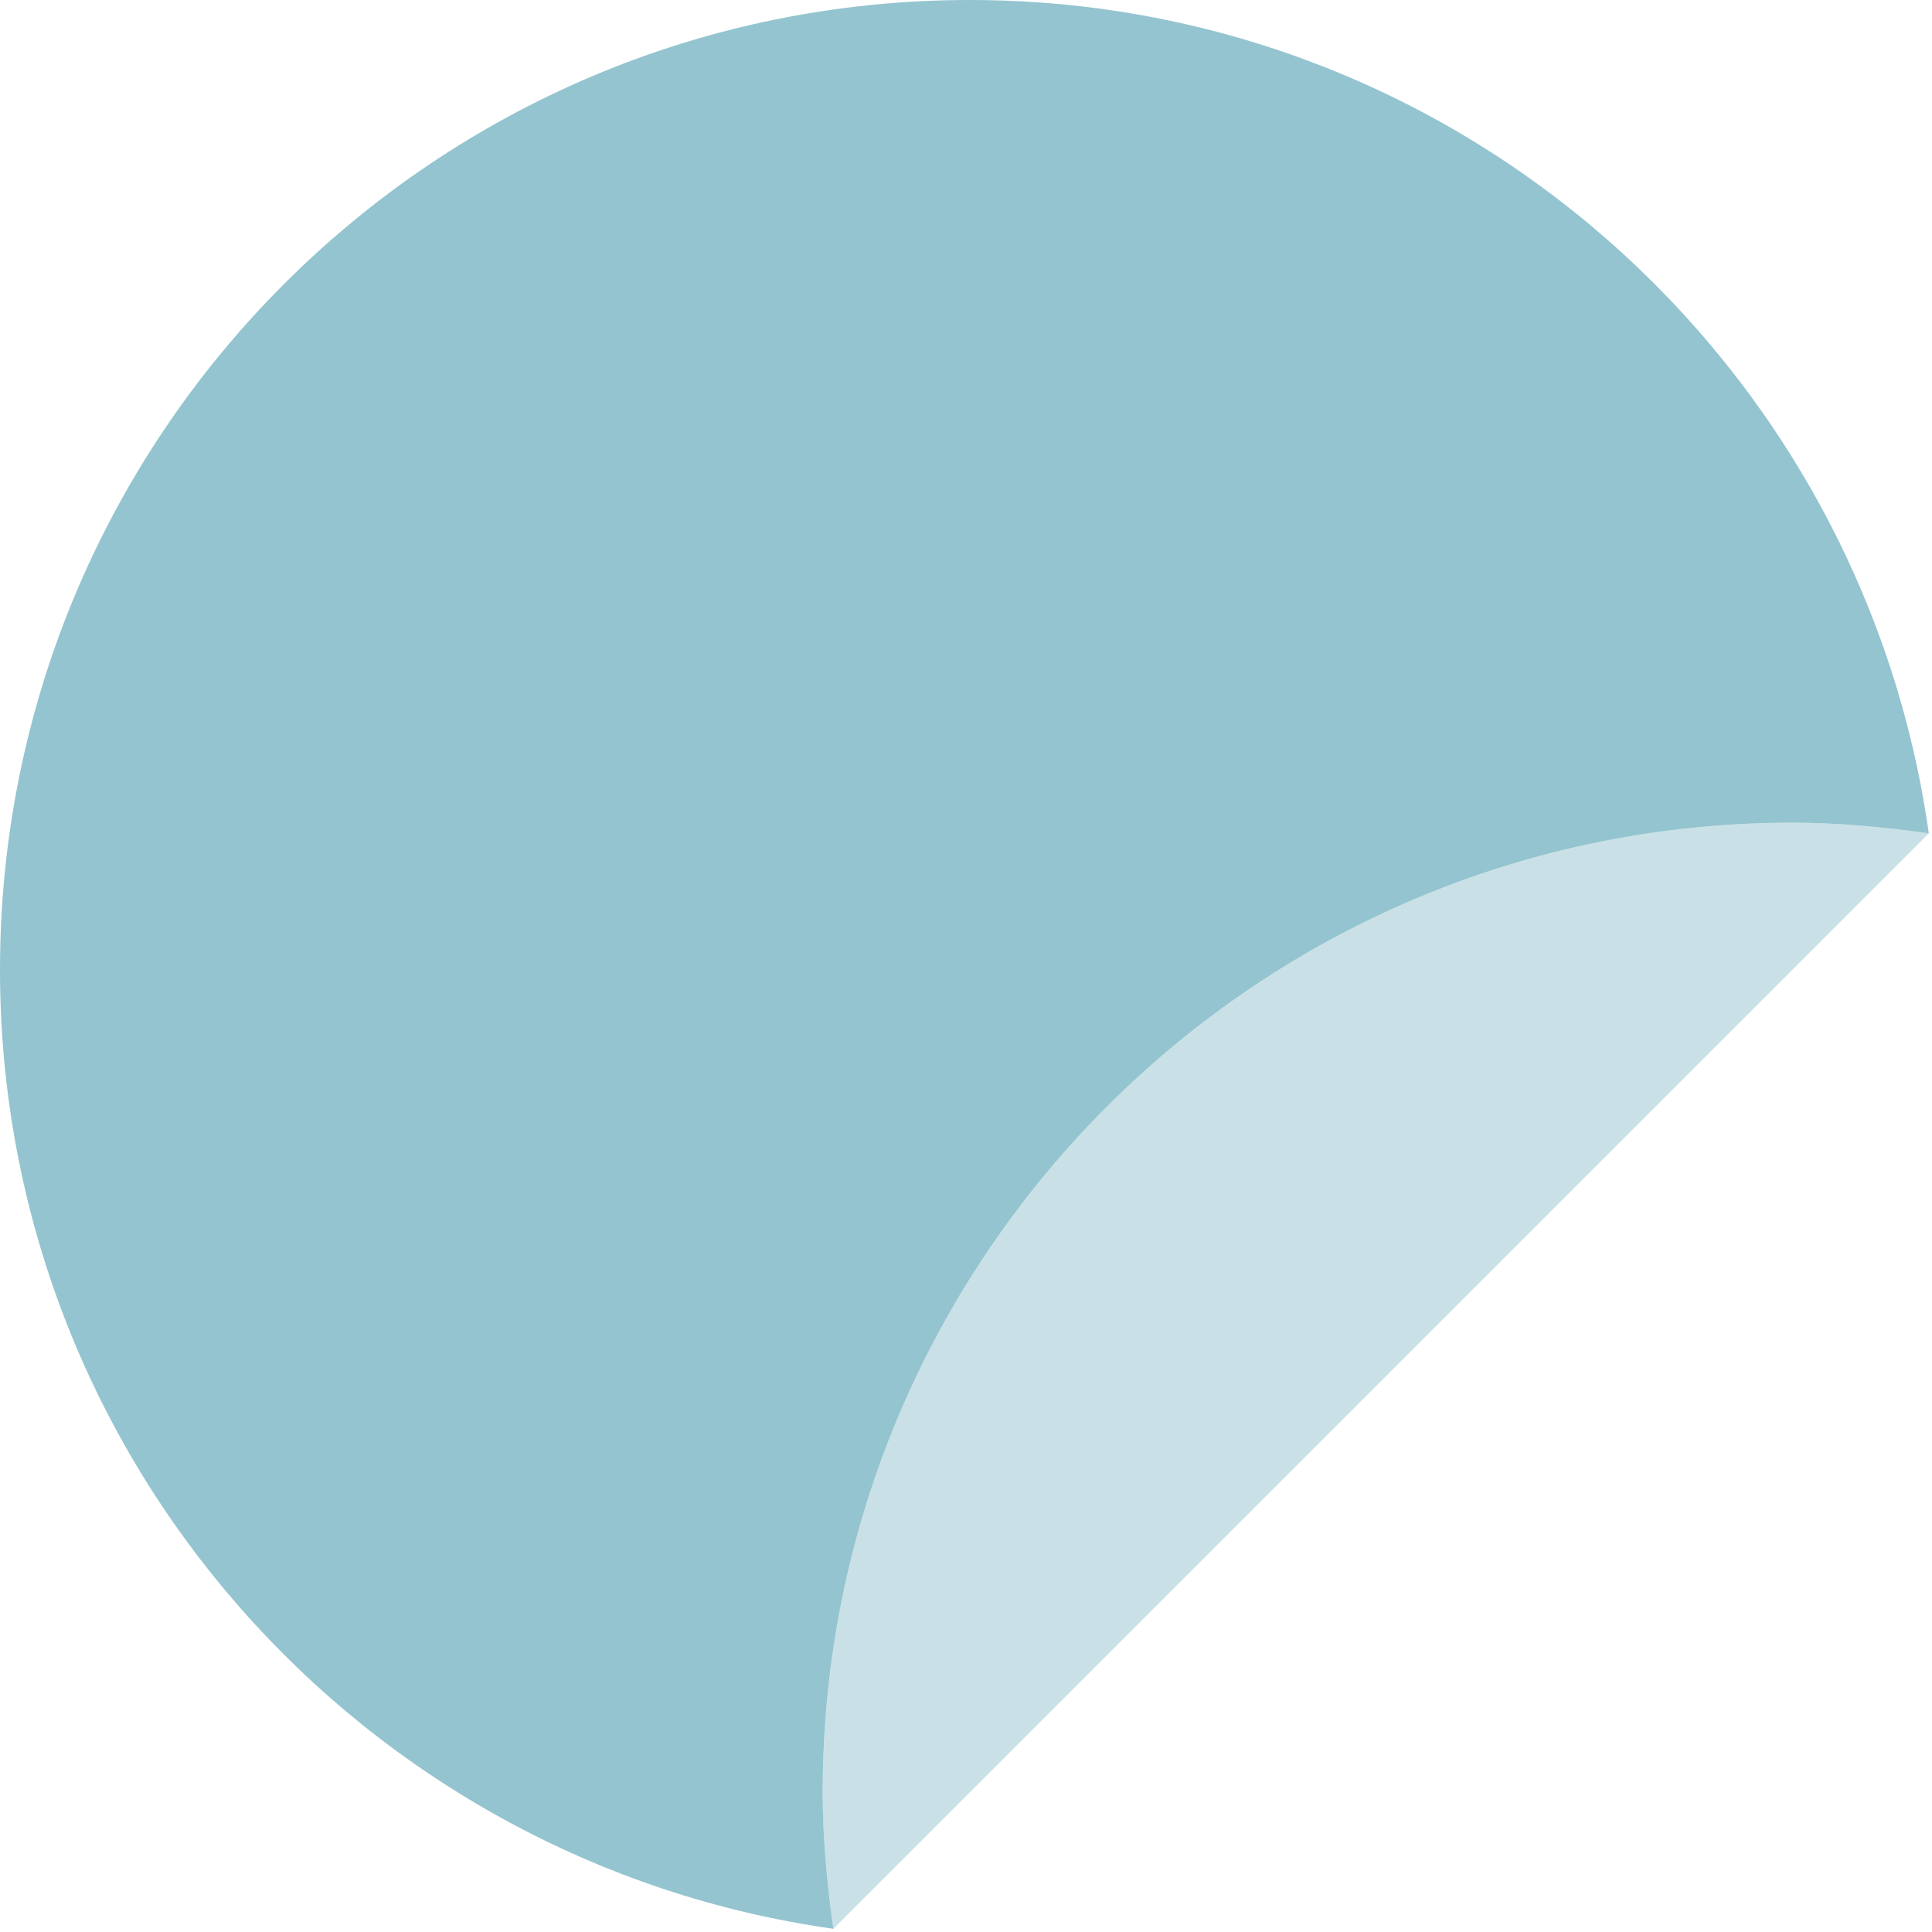
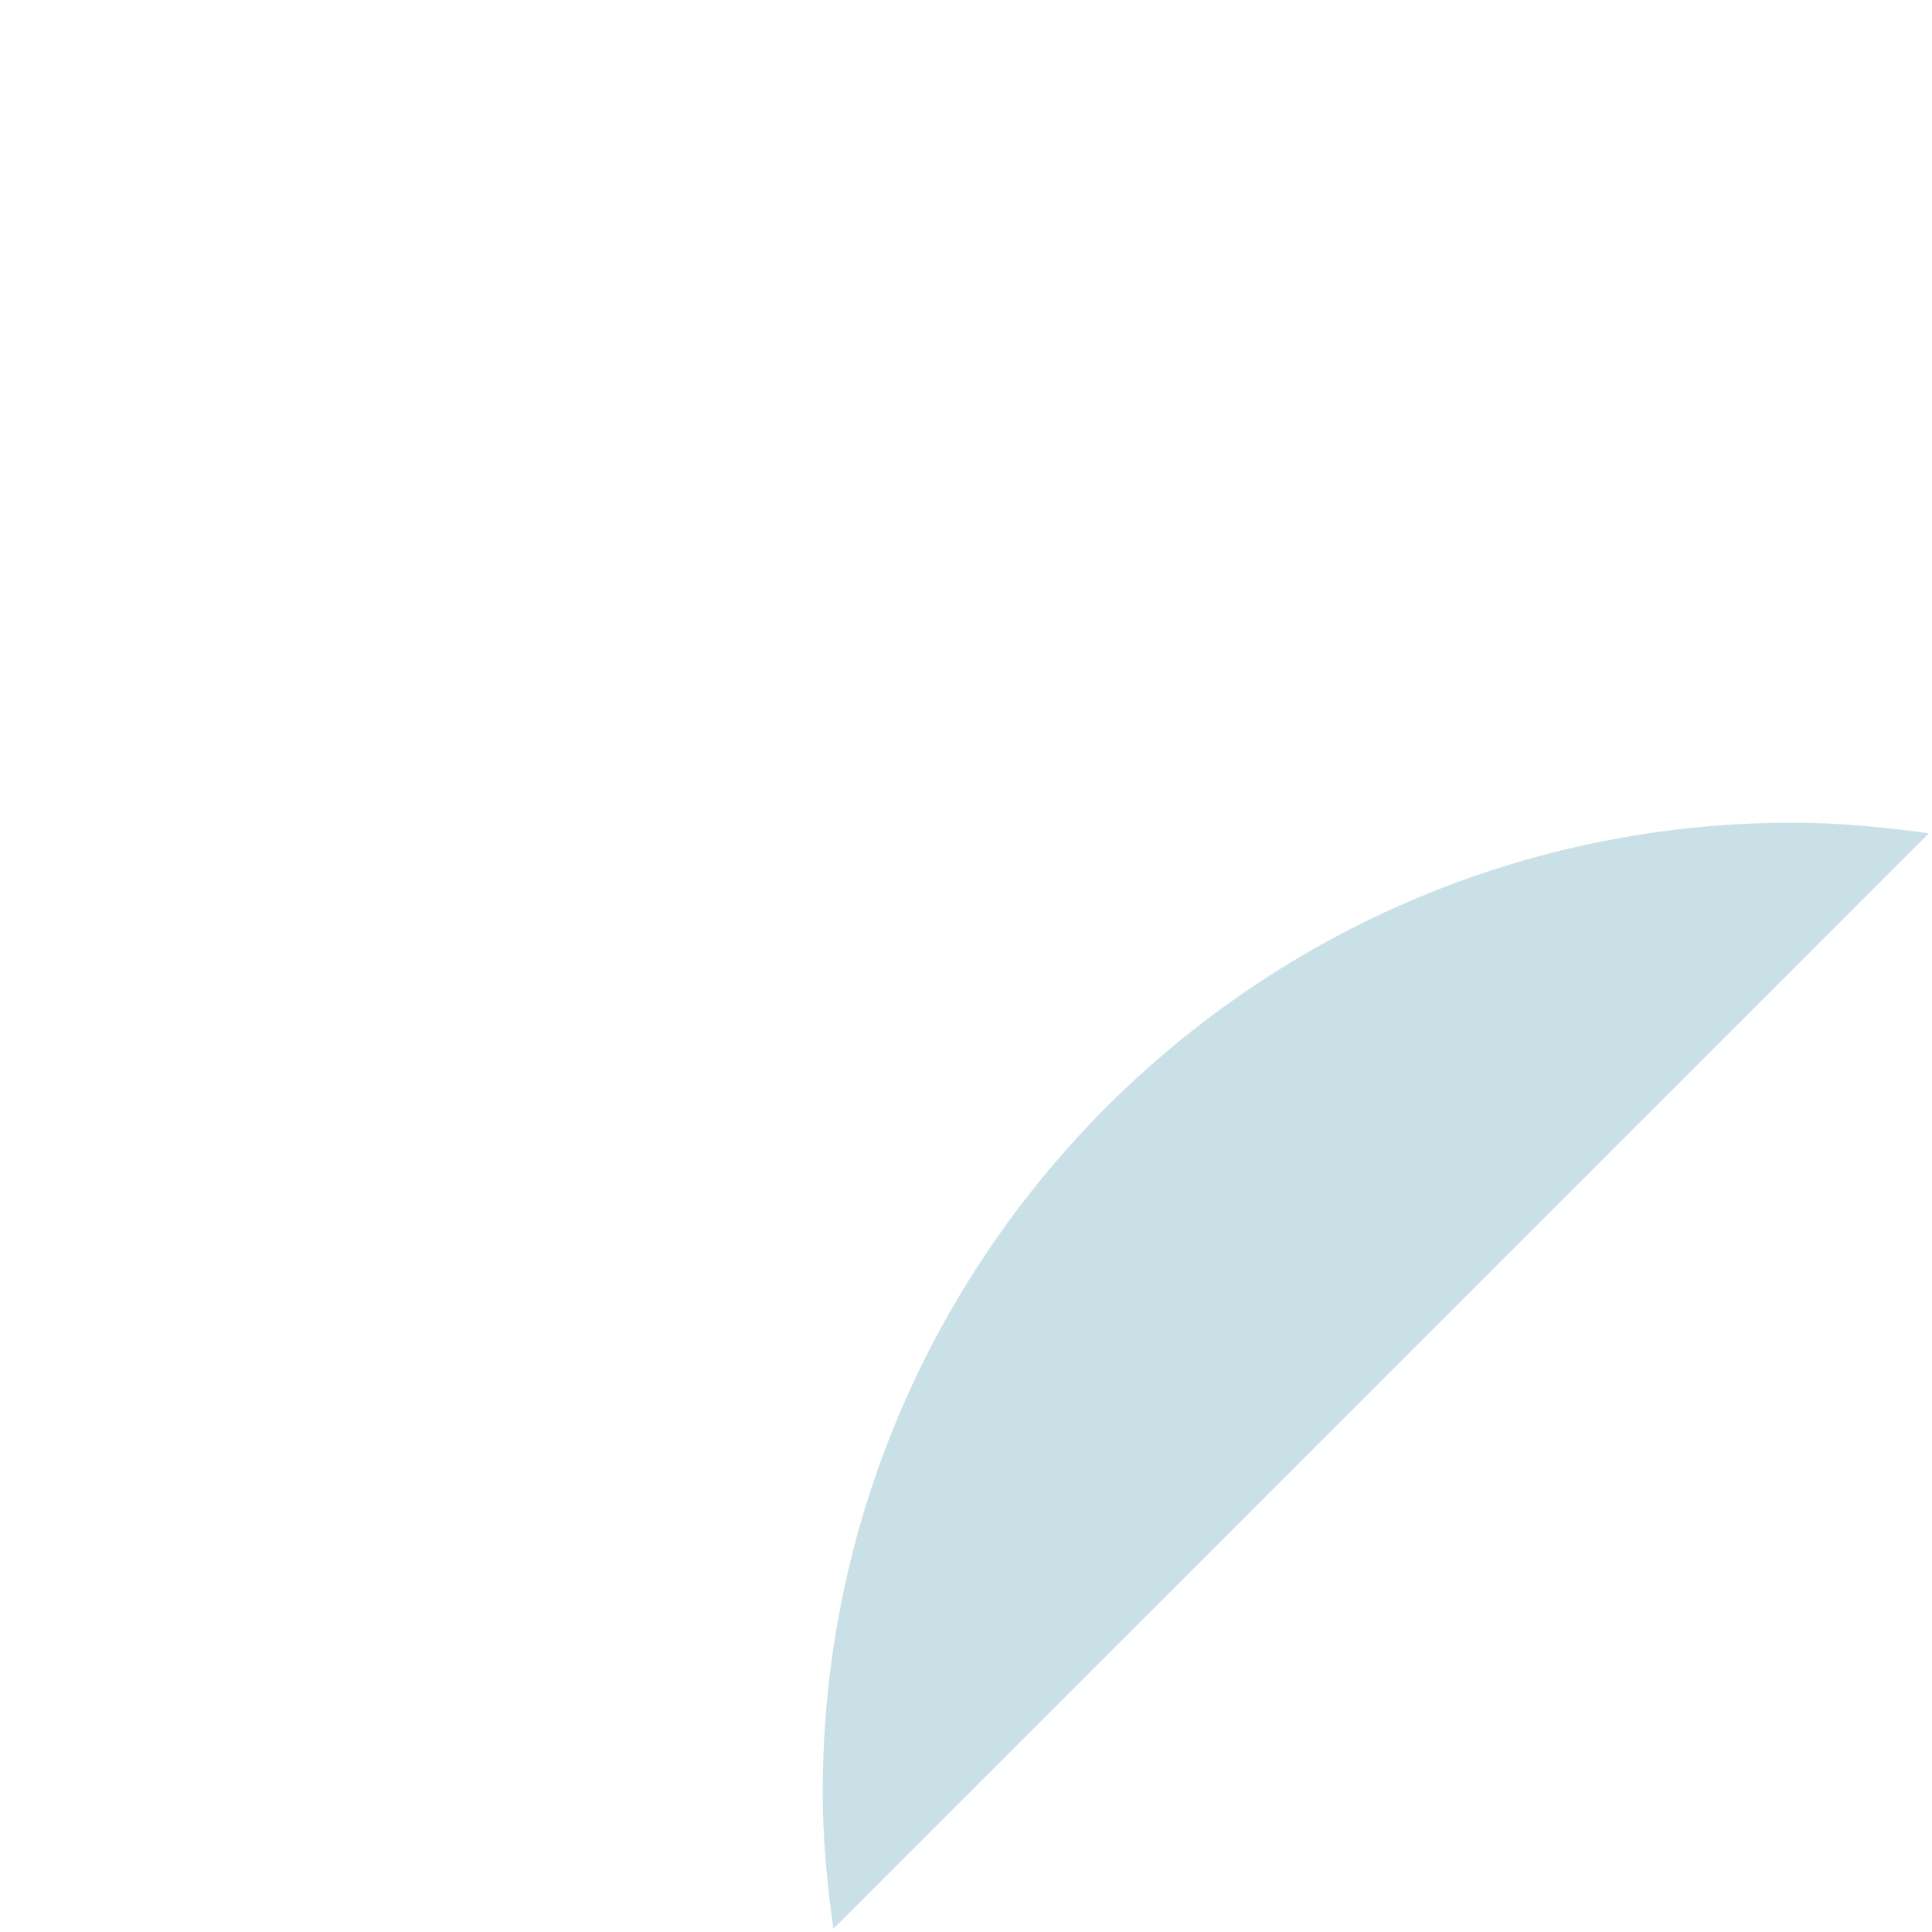
<svg xmlns="http://www.w3.org/2000/svg" fill="#94c4cf" height="25.9" preserveAspectRatio="xMidYMid meet" version="1" viewBox="0.0 0.0 25.9 25.9" width="25.9" zoomAndPan="magnify">
  <g id="change1_1">
-     <path d="M24.029,11.029c0.622,0,1.229,0.059,1.828,0.143C24.967,4.859,19.558,0,13,0C5.82,0,0,5.82,0,13 c0,6.557,4.86,11.967,11.172,12.857c-0.084-0.6-0.143-1.207-0.143-1.828C11.029,16.85,16.85,11.029,24.029,11.029z" fill="inherit" />
    <path d="M24.029,11.029c-7.18,0-13,5.82-13,13c0,0.621,0.059,1.228,0.143,1.828l14.686-14.686 C25.258,11.088,24.651,11.029,24.029,11.029z" fill="inherit" opacity="0.5" />
  </g>
</svg>